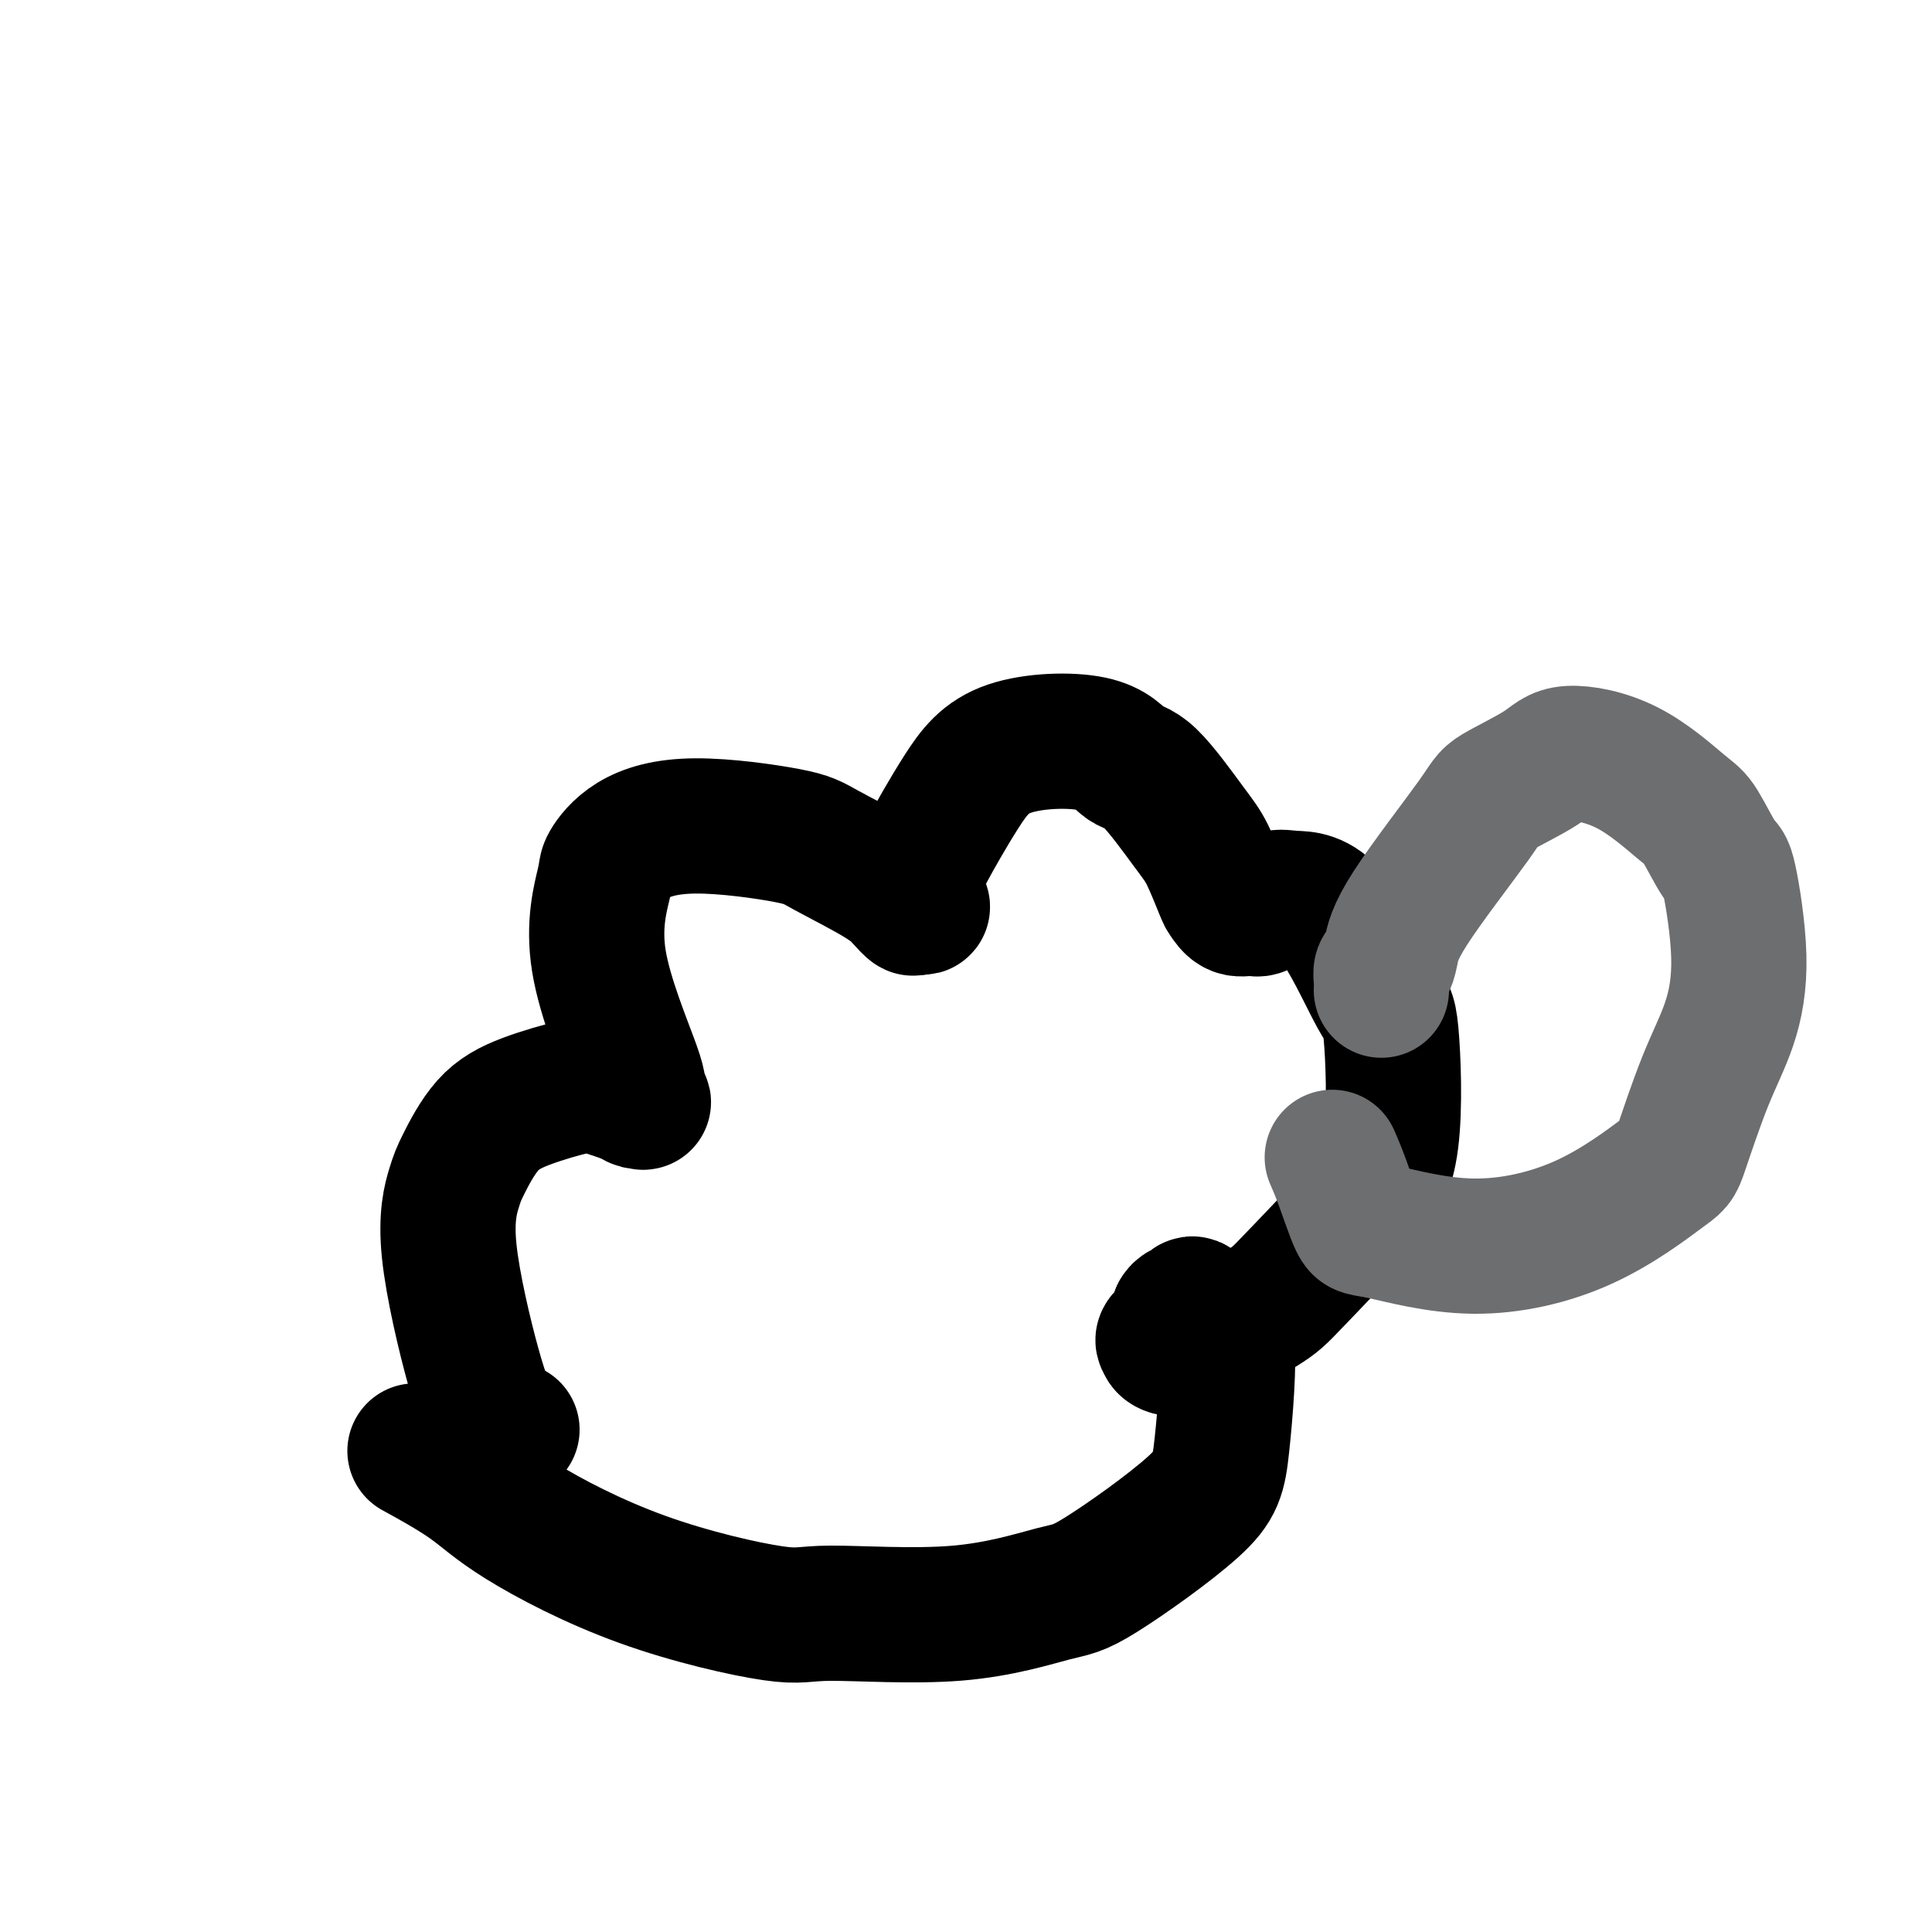
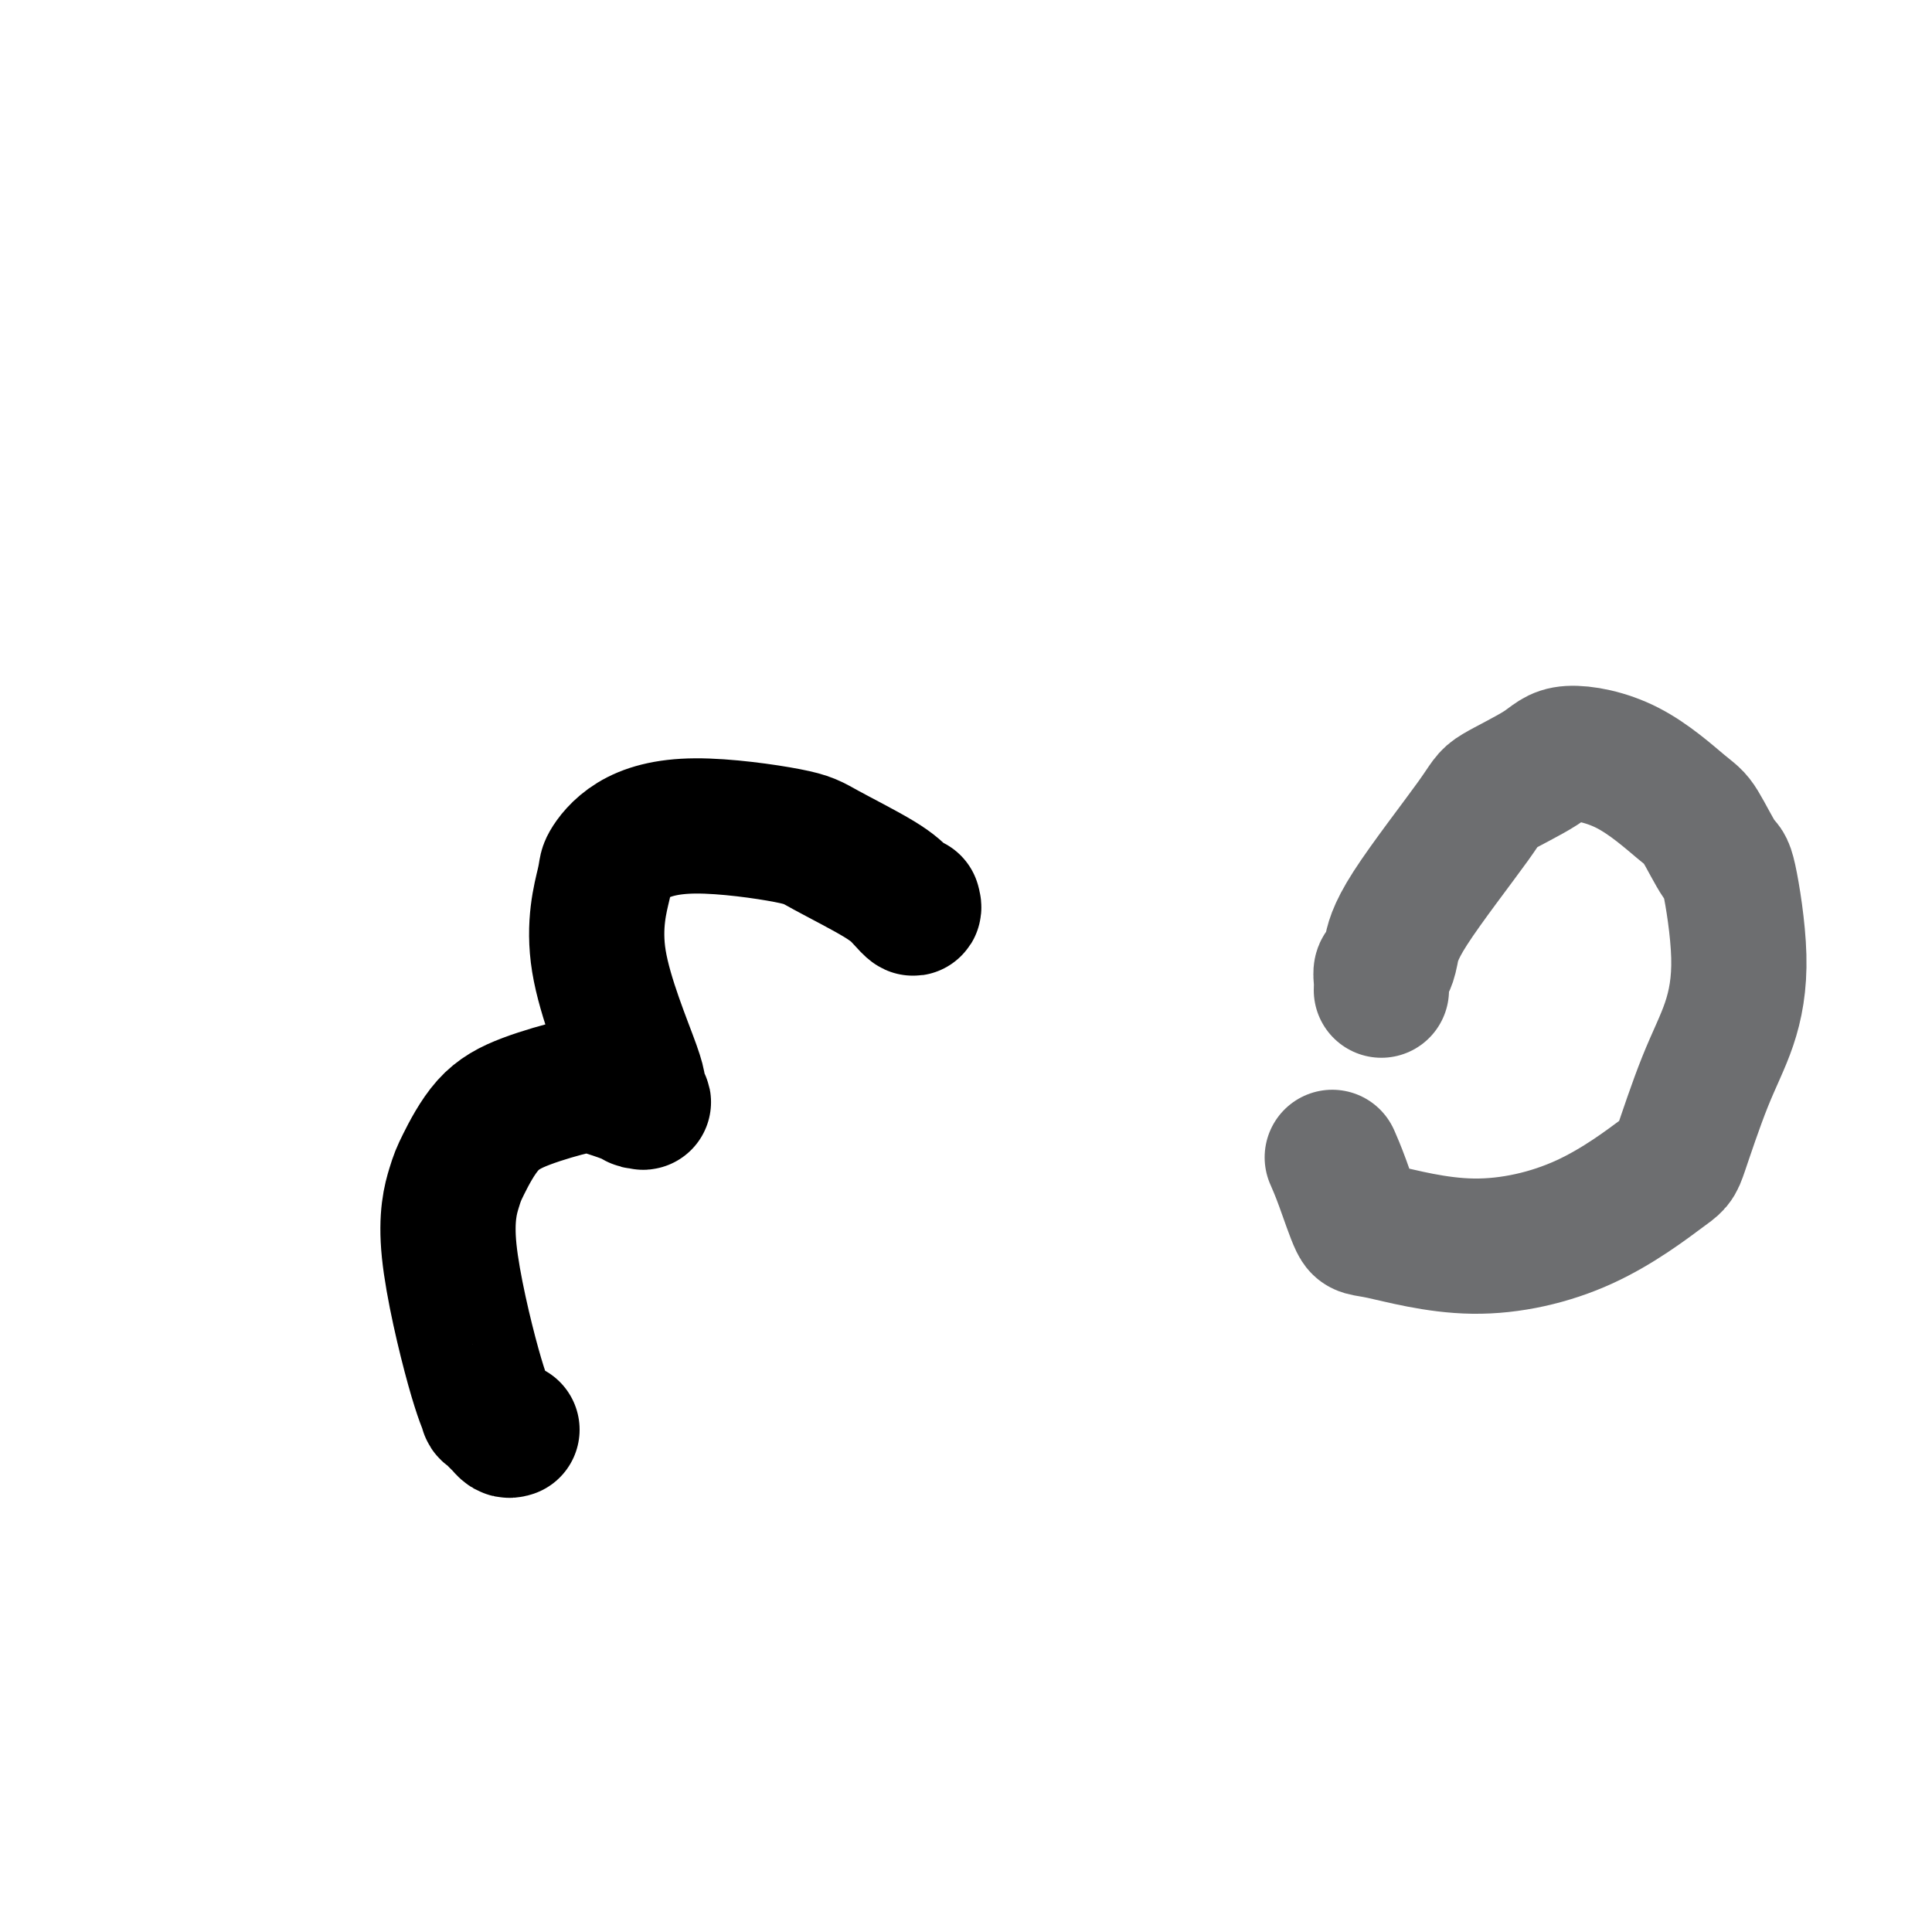
<svg xmlns="http://www.w3.org/2000/svg" viewBox="0 0 400 400" version="1.1">
  <g fill="none" stroke="#000000" stroke-width="28" stroke-linecap="round" stroke-linejoin="round">
    <path d="M106,296c-0.323,0.101 -0.645,0.202 -1,0c-0.355,-0.202 -0.742,-0.708 -1,-1c-0.258,-0.292 -0.386,-0.369 -1,-1c-0.614,-0.631 -1.713,-1.814 -2,-2c-0.287,-0.186 0.239,0.625 0,0c-0.239,-0.625 -1.242,-2.687 -3,-9c-1.758,-6.313 -4.272,-16.877 -5,-24c-0.728,-7.123 0.329,-10.805 1,-13c0.671,-2.195 0.956,-2.901 2,-5c1.044,-2.099 2.847,-5.589 5,-8c2.153,-2.411 4.657,-3.742 8,-5c3.343,-1.258 7.526,-2.443 10,-3c2.474,-0.557 3.238,-0.487 5,0c1.762,0.487 4.520,1.391 6,2c1.480,0.609 1.682,0.923 2,1c0.318,0.077 0.751,-0.082 1,0c0.249,0.082 0.312,0.404 0,0c-0.312,-0.404 -1.001,-1.533 -1,-2c0.001,-0.467 0.690,-0.270 -1,-5c-1.690,-4.730 -5.760,-14.387 -7,-22c-1.240,-7.613 0.350,-13.183 1,-16c0.650,-2.817 0.362,-2.882 1,-4c0.638,-1.118 2.204,-3.289 5,-5c2.796,-1.711 6.821,-2.961 13,-3c6.179,-0.039 14.511,1.132 19,2c4.489,0.868 5.137,1.431 8,3c2.863,1.569 7.943,4.142 11,6c3.057,1.858 4.092,3.000 5,4c0.908,1.000 1.688,1.857 2,2c0.312,0.143 0.156,-0.429 0,-1" />
-     <path d="M189,187c3.970,1.994 0.896,-0.022 0,-2c-0.896,-1.978 0.385,-3.917 1,-5c0.615,-1.083 0.565,-1.309 2,-4c1.435,-2.691 4.354,-7.847 7,-12c2.646,-4.153 5.019,-7.304 10,-9c4.981,-1.696 12.569,-1.938 17,-1c4.431,0.938 5.706,3.057 7,4c1.294,0.943 2.608,0.710 5,3c2.392,2.290 5.861,7.105 8,10c2.139,2.895 2.947,3.871 4,6c1.053,2.129 2.350,5.410 3,7c0.650,1.590 0.652,1.490 1,2c0.348,0.510 1.041,1.629 2,2c0.959,0.371 2.184,-0.006 3,0c0.816,0.006 1.223,0.395 2,0c0.777,-0.395 1.924,-1.574 3,-2c1.076,-0.426 2.082,-0.099 4,0c1.918,0.099 4.748,-0.029 8,4c3.252,4.029 6.925,12.217 9,16c2.075,3.783 2.553,3.162 3,8c0.447,4.838 0.865,15.136 0,22c-0.865,6.864 -3.013,10.295 -7,15c-3.987,4.705 -9.814,10.683 -13,14c-3.186,3.317 -3.731,3.972 -7,6c-3.269,2.028 -9.262,5.428 -13,7c-3.738,1.572 -5.223,1.316 -6,1c-0.777,-0.316 -0.848,-0.693 -1,-1c-0.152,-0.307 -0.387,-0.544 0,-1c0.387,-0.456 1.396,-1.130 2,-2c0.604,-0.870 0.802,-1.935 1,-3" />
-     <path d="M244,272c0.732,-1.215 1.563,-0.753 2,-1c0.437,-0.247 0.480,-1.202 1,-1c0.520,0.202 1.518,1.561 3,2c1.482,0.439 3.450,-0.040 4,5c0.550,5.040 -0.316,15.601 -1,22c-0.684,6.399 -1.184,8.638 -6,13c-4.816,4.362 -13.947,10.847 -19,14c-5.053,3.153 -6.028,2.972 -10,4c-3.972,1.028 -10.942,3.263 -20,4c-9.058,0.737 -20.205,-0.026 -26,0c-5.795,0.026 -6.237,0.840 -12,0c-5.763,-0.840 -16.845,-3.333 -27,-7c-10.155,-3.667 -19.382,-8.509 -25,-12c-5.618,-3.491 -7.628,-5.632 -11,-8c-3.372,-2.368 -8.106,-4.962 -10,-6c-1.894,-1.038 -0.947,-0.519 0,0" />
  </g>
  <g fill="none" stroke="#6D6E70" stroke-width="28" stroke-linecap="round" stroke-linejoin="round">
    <path d="M286,205c0.024,-0.635 0.048,-1.269 0,-2c-0.048,-0.731 -0.166,-1.558 0,-2c0.166,-0.442 0.618,-0.500 1,-1c0.382,-0.500 0.693,-1.442 1,-3c0.307,-1.558 0.610,-3.733 4,-9c3.390,-5.267 9.868,-13.628 13,-18c3.132,-4.372 2.919,-4.755 5,-6c2.081,-1.245 6.456,-3.352 9,-5c2.544,-1.648 3.256,-2.836 6,-3c2.744,-0.164 7.521,0.697 12,3c4.479,2.303 8.659,6.049 11,8c2.341,1.951 2.844,2.107 4,4c1.156,1.893 2.965,5.523 4,7c1.035,1.477 1.297,0.803 2,4c0.703,3.197 1.849,10.267 2,16c0.151,5.733 -0.691,10.128 -2,14c-1.309,3.872 -3.084,7.220 -5,12c-1.916,4.780 -3.973,10.993 -5,14c-1.027,3.007 -1.022,2.809 -4,5c-2.978,2.191 -8.937,6.772 -16,10c-7.063,3.228 -15.231,5.102 -23,5c-7.769,-0.102 -15.140,-2.182 -19,-3c-3.860,-0.818 -4.210,-0.374 -5,-2c-0.790,-1.626 -2.020,-5.322 -3,-8c-0.980,-2.678 -1.708,-4.336 -2,-5c-0.292,-0.664 -0.146,-0.332 0,0" />
  </g>
</svg>